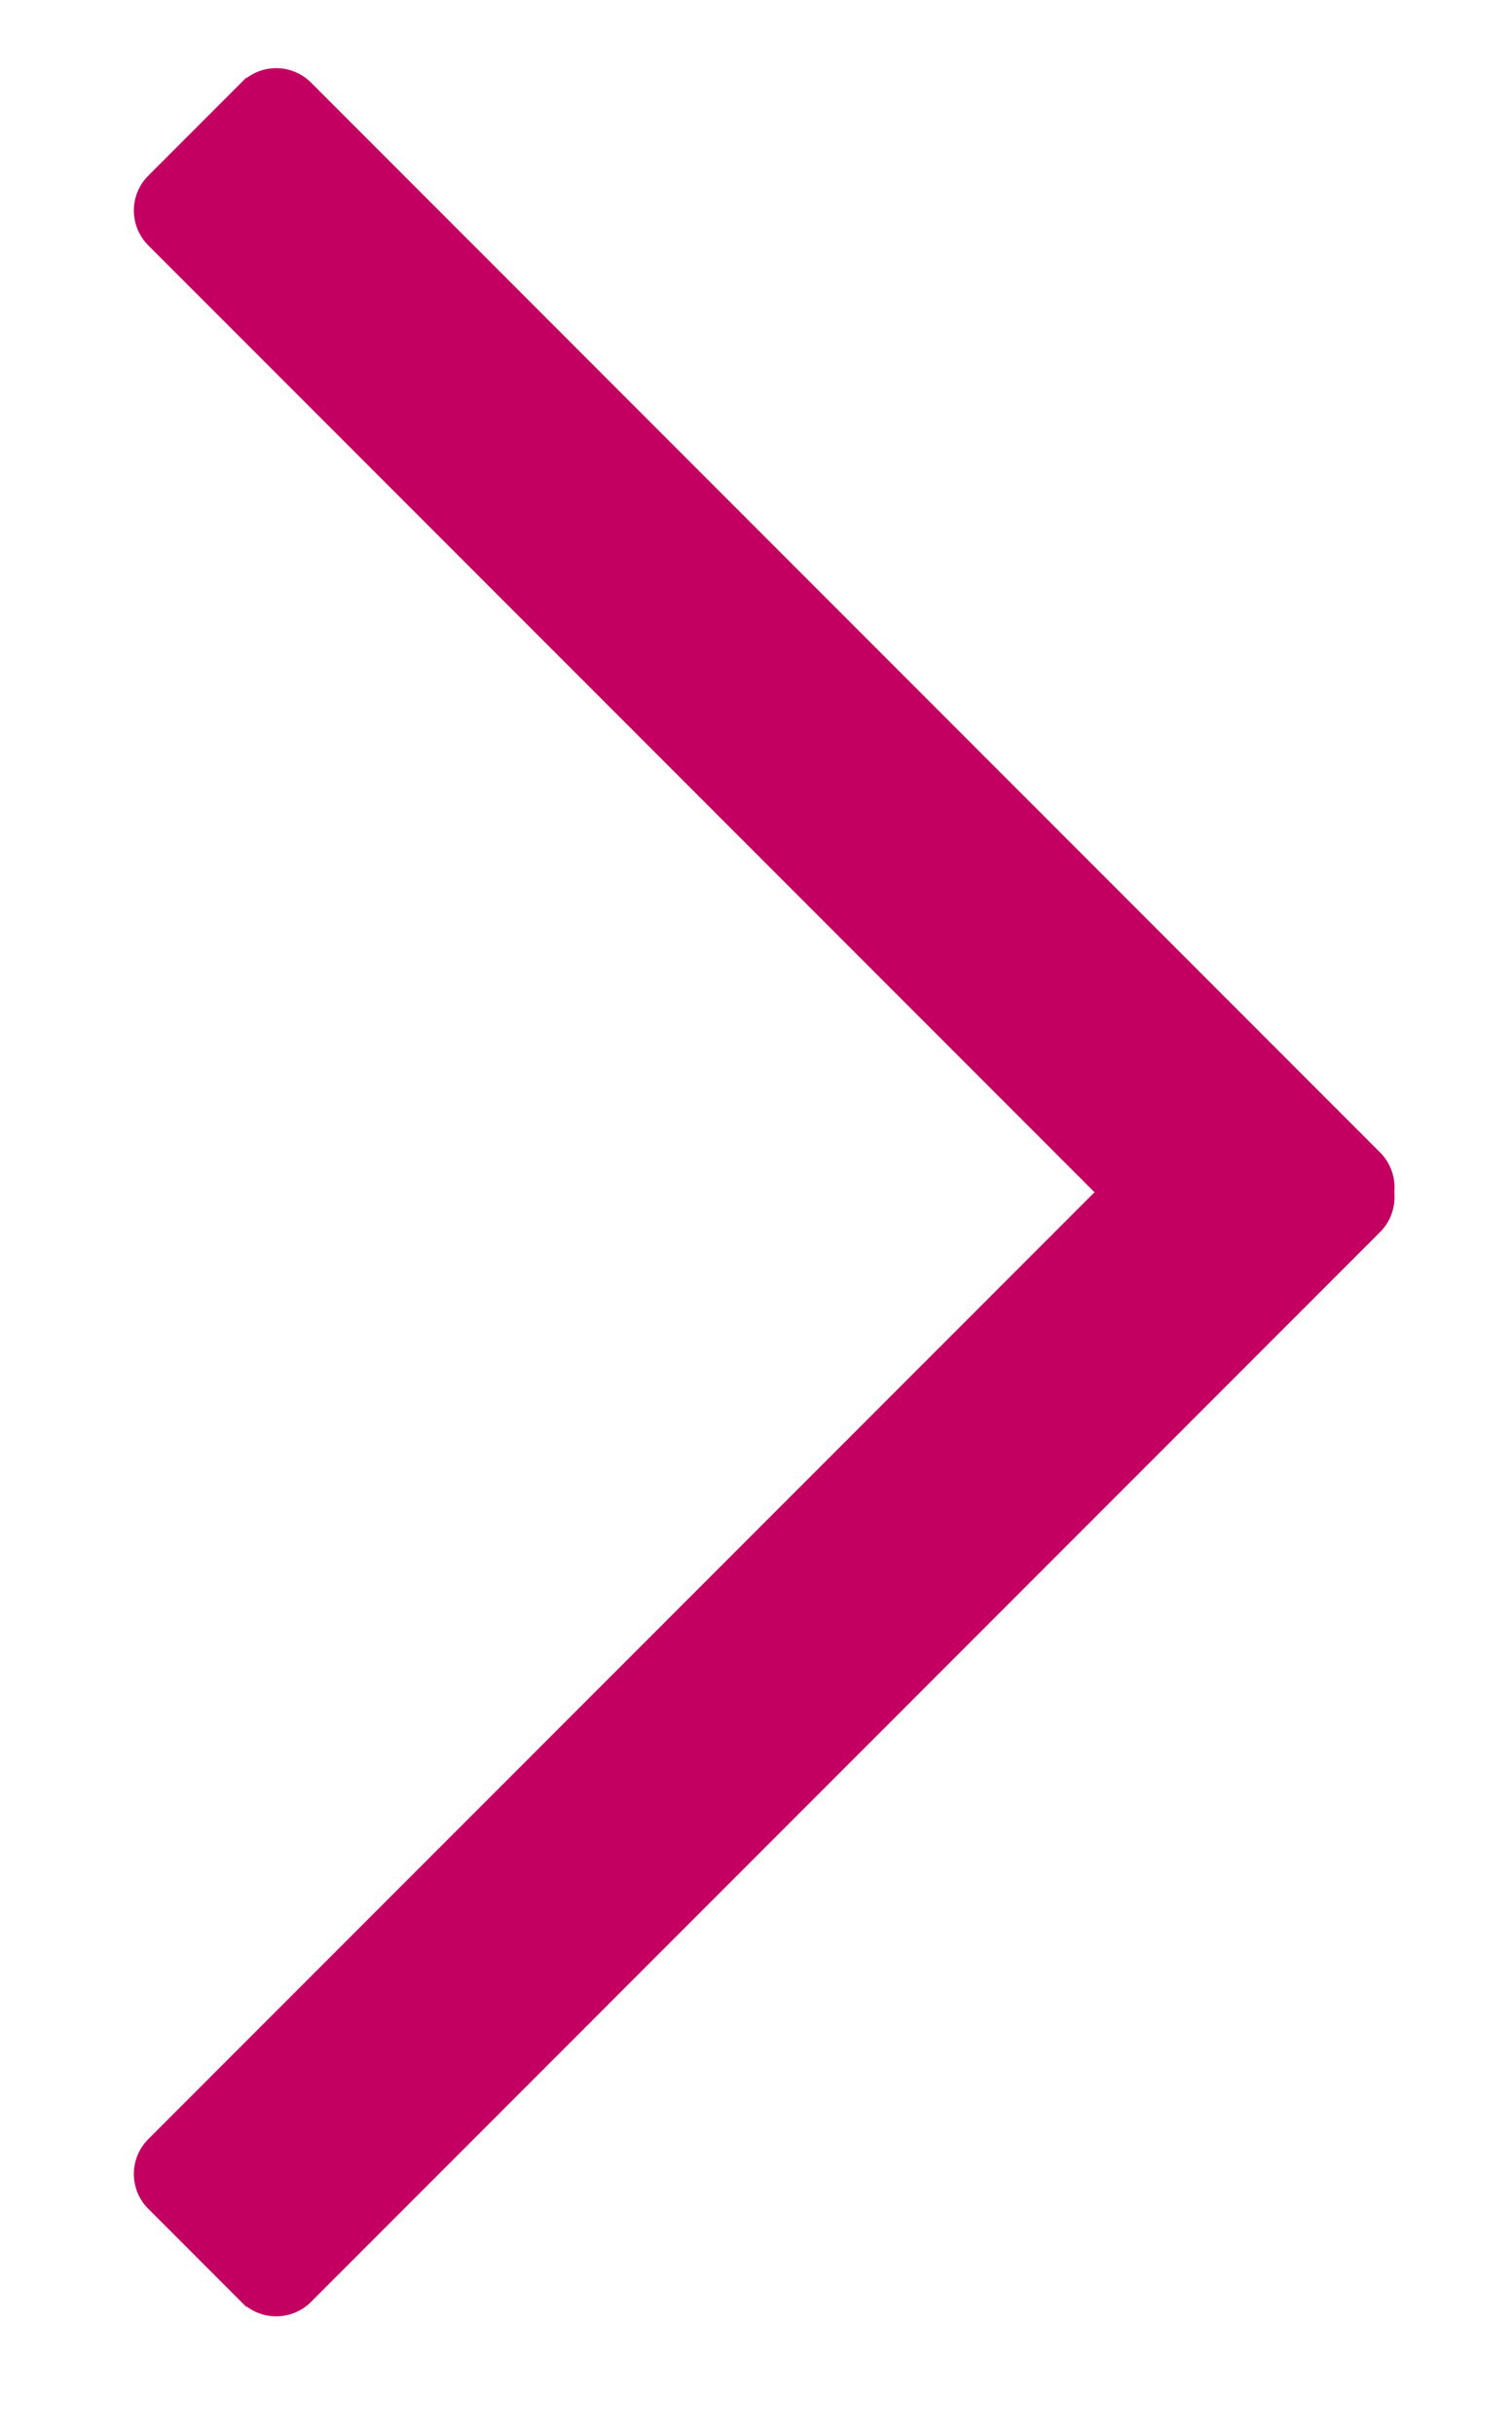
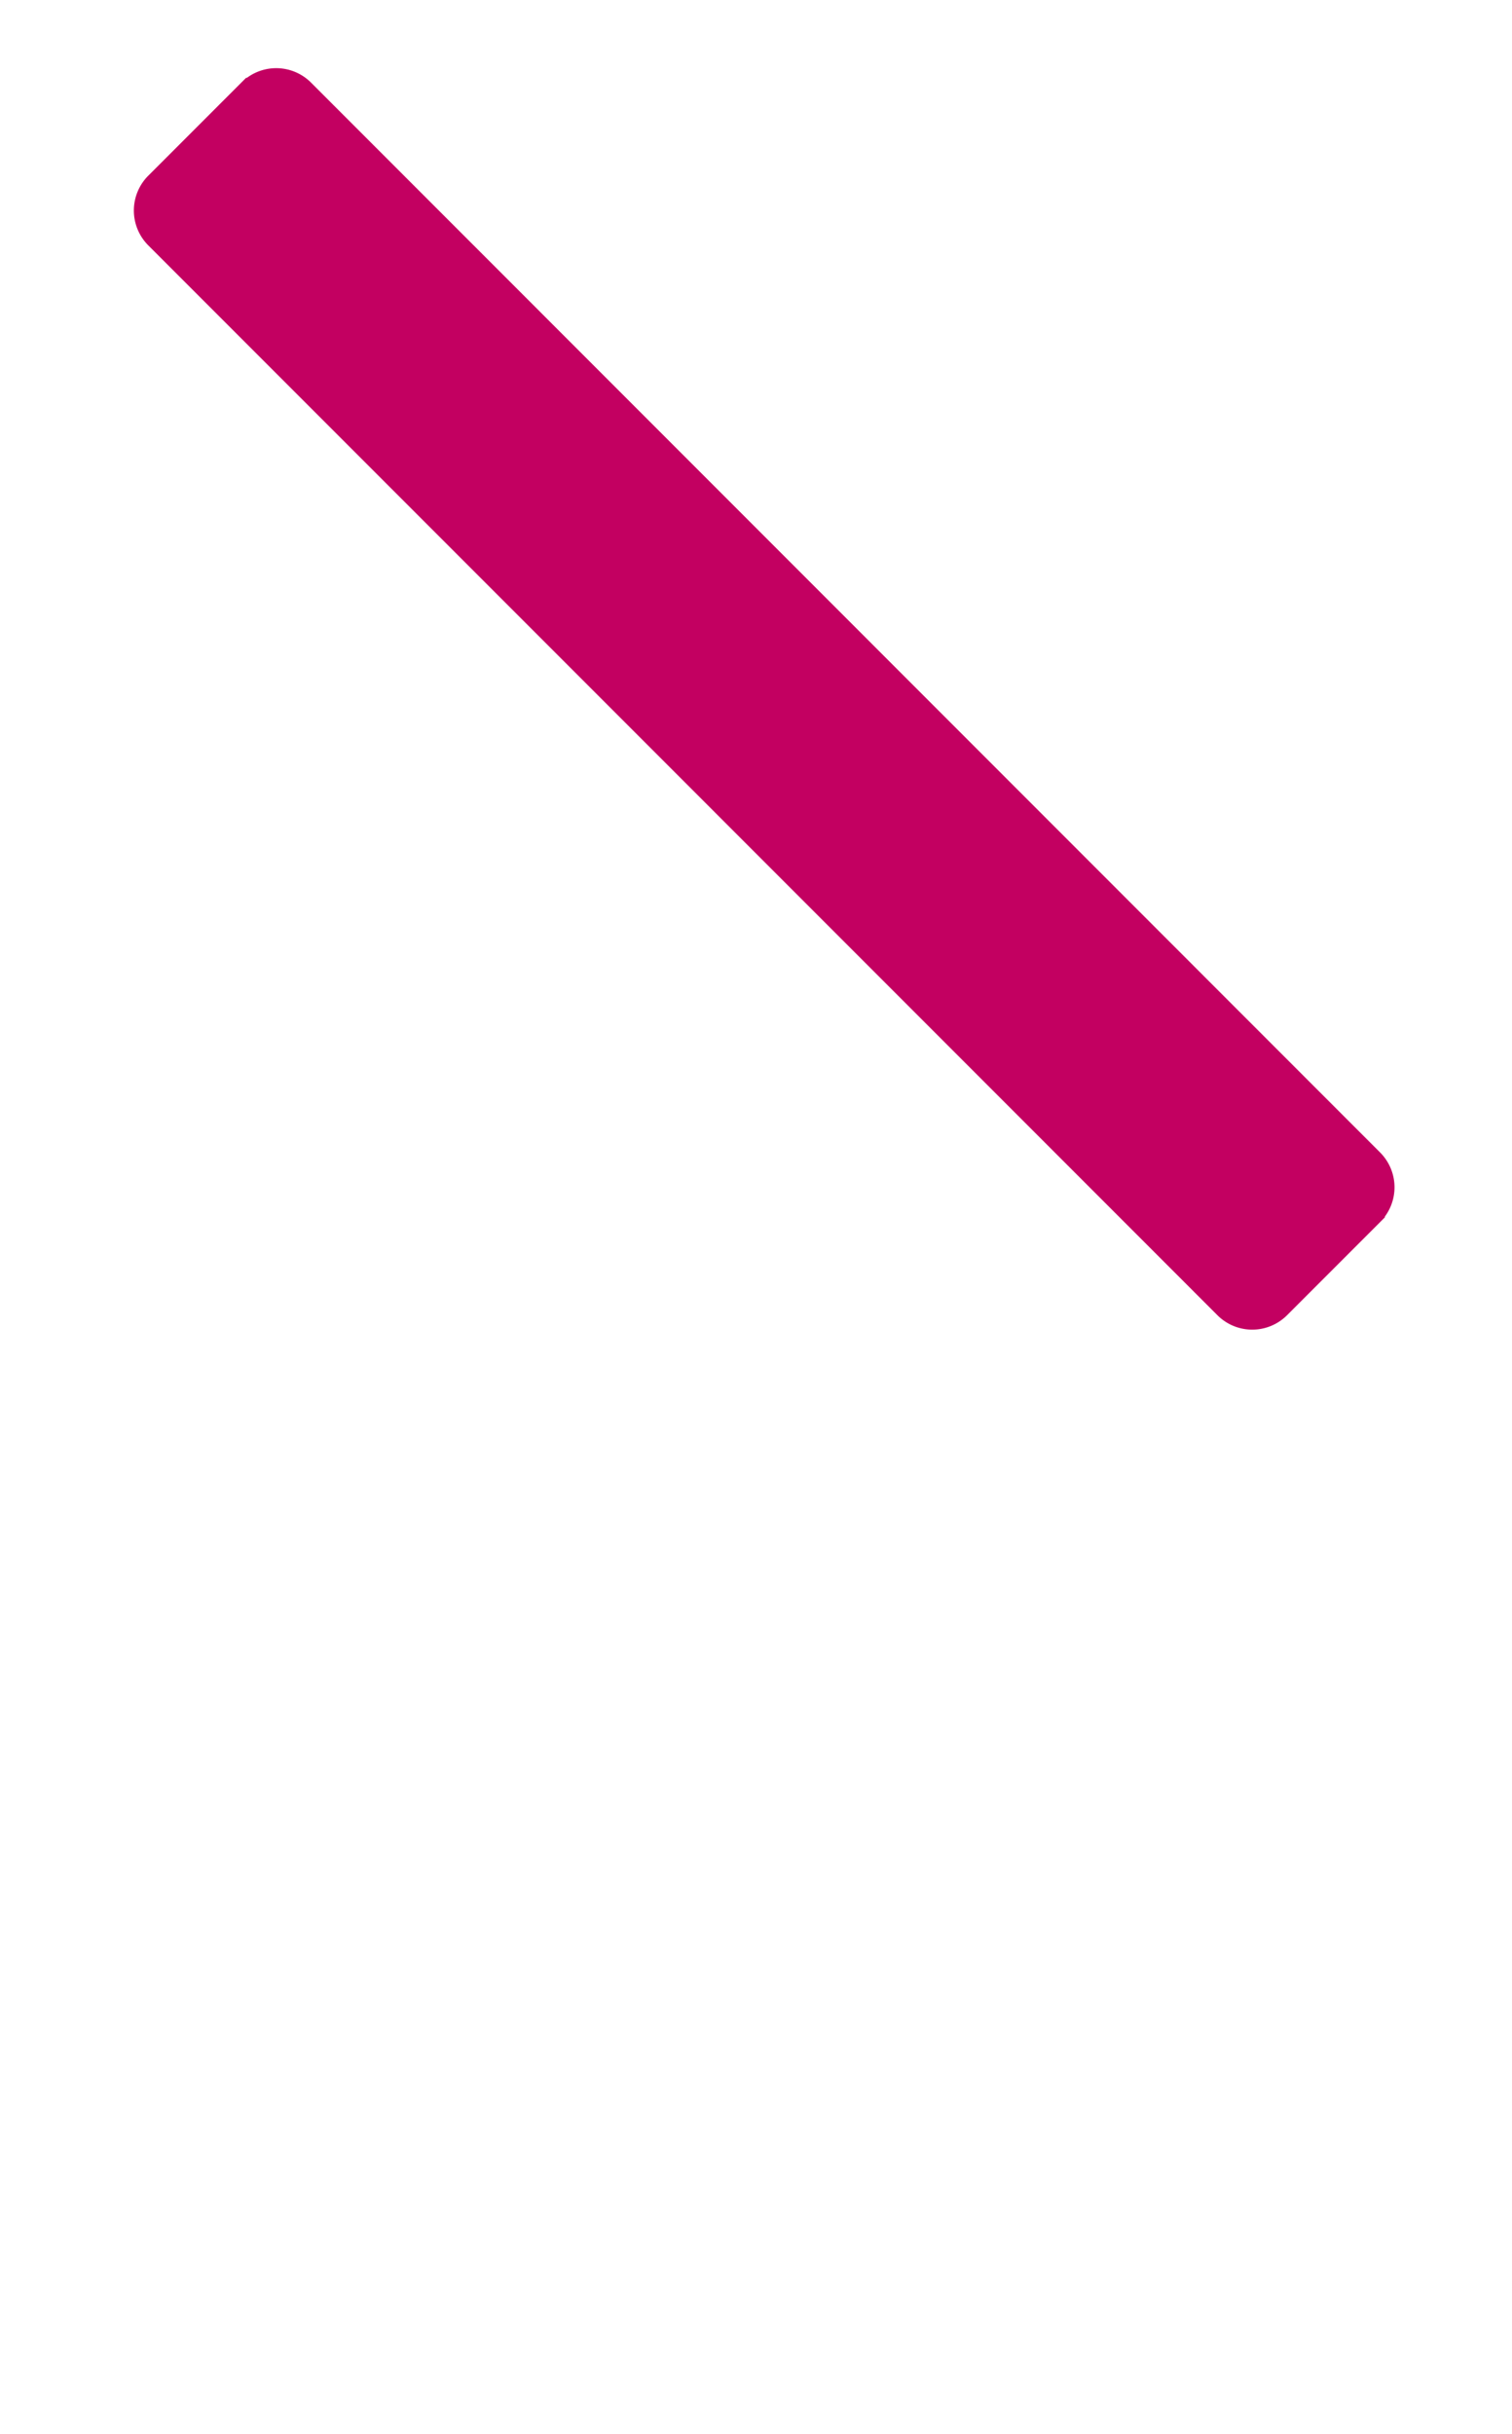
<svg xmlns="http://www.w3.org/2000/svg" width="23" height="37">
  <g fill="#C30061" fill-rule="evenodd" stroke="#C30061" stroke-width=".5">
-     <path d="M3.847 34.817l-1.414-1.414a.499.499 0 010-.707l16.262-16.263a.499.499 0 01.707 0l1.414 1.414a.499.499 0 010 .707L4.555 34.817a.499.499 0 01-.707 0z" />
    <path d="M3.847 1.433L2.433 2.847a.499.499 0 000 .707l16.262 16.263a.499.499 0 00.707 0l1.414-1.414a.499.499 0 000-.707L4.555 1.433a.499.499 0 00-.707 0z" />
  </g>
</svg>